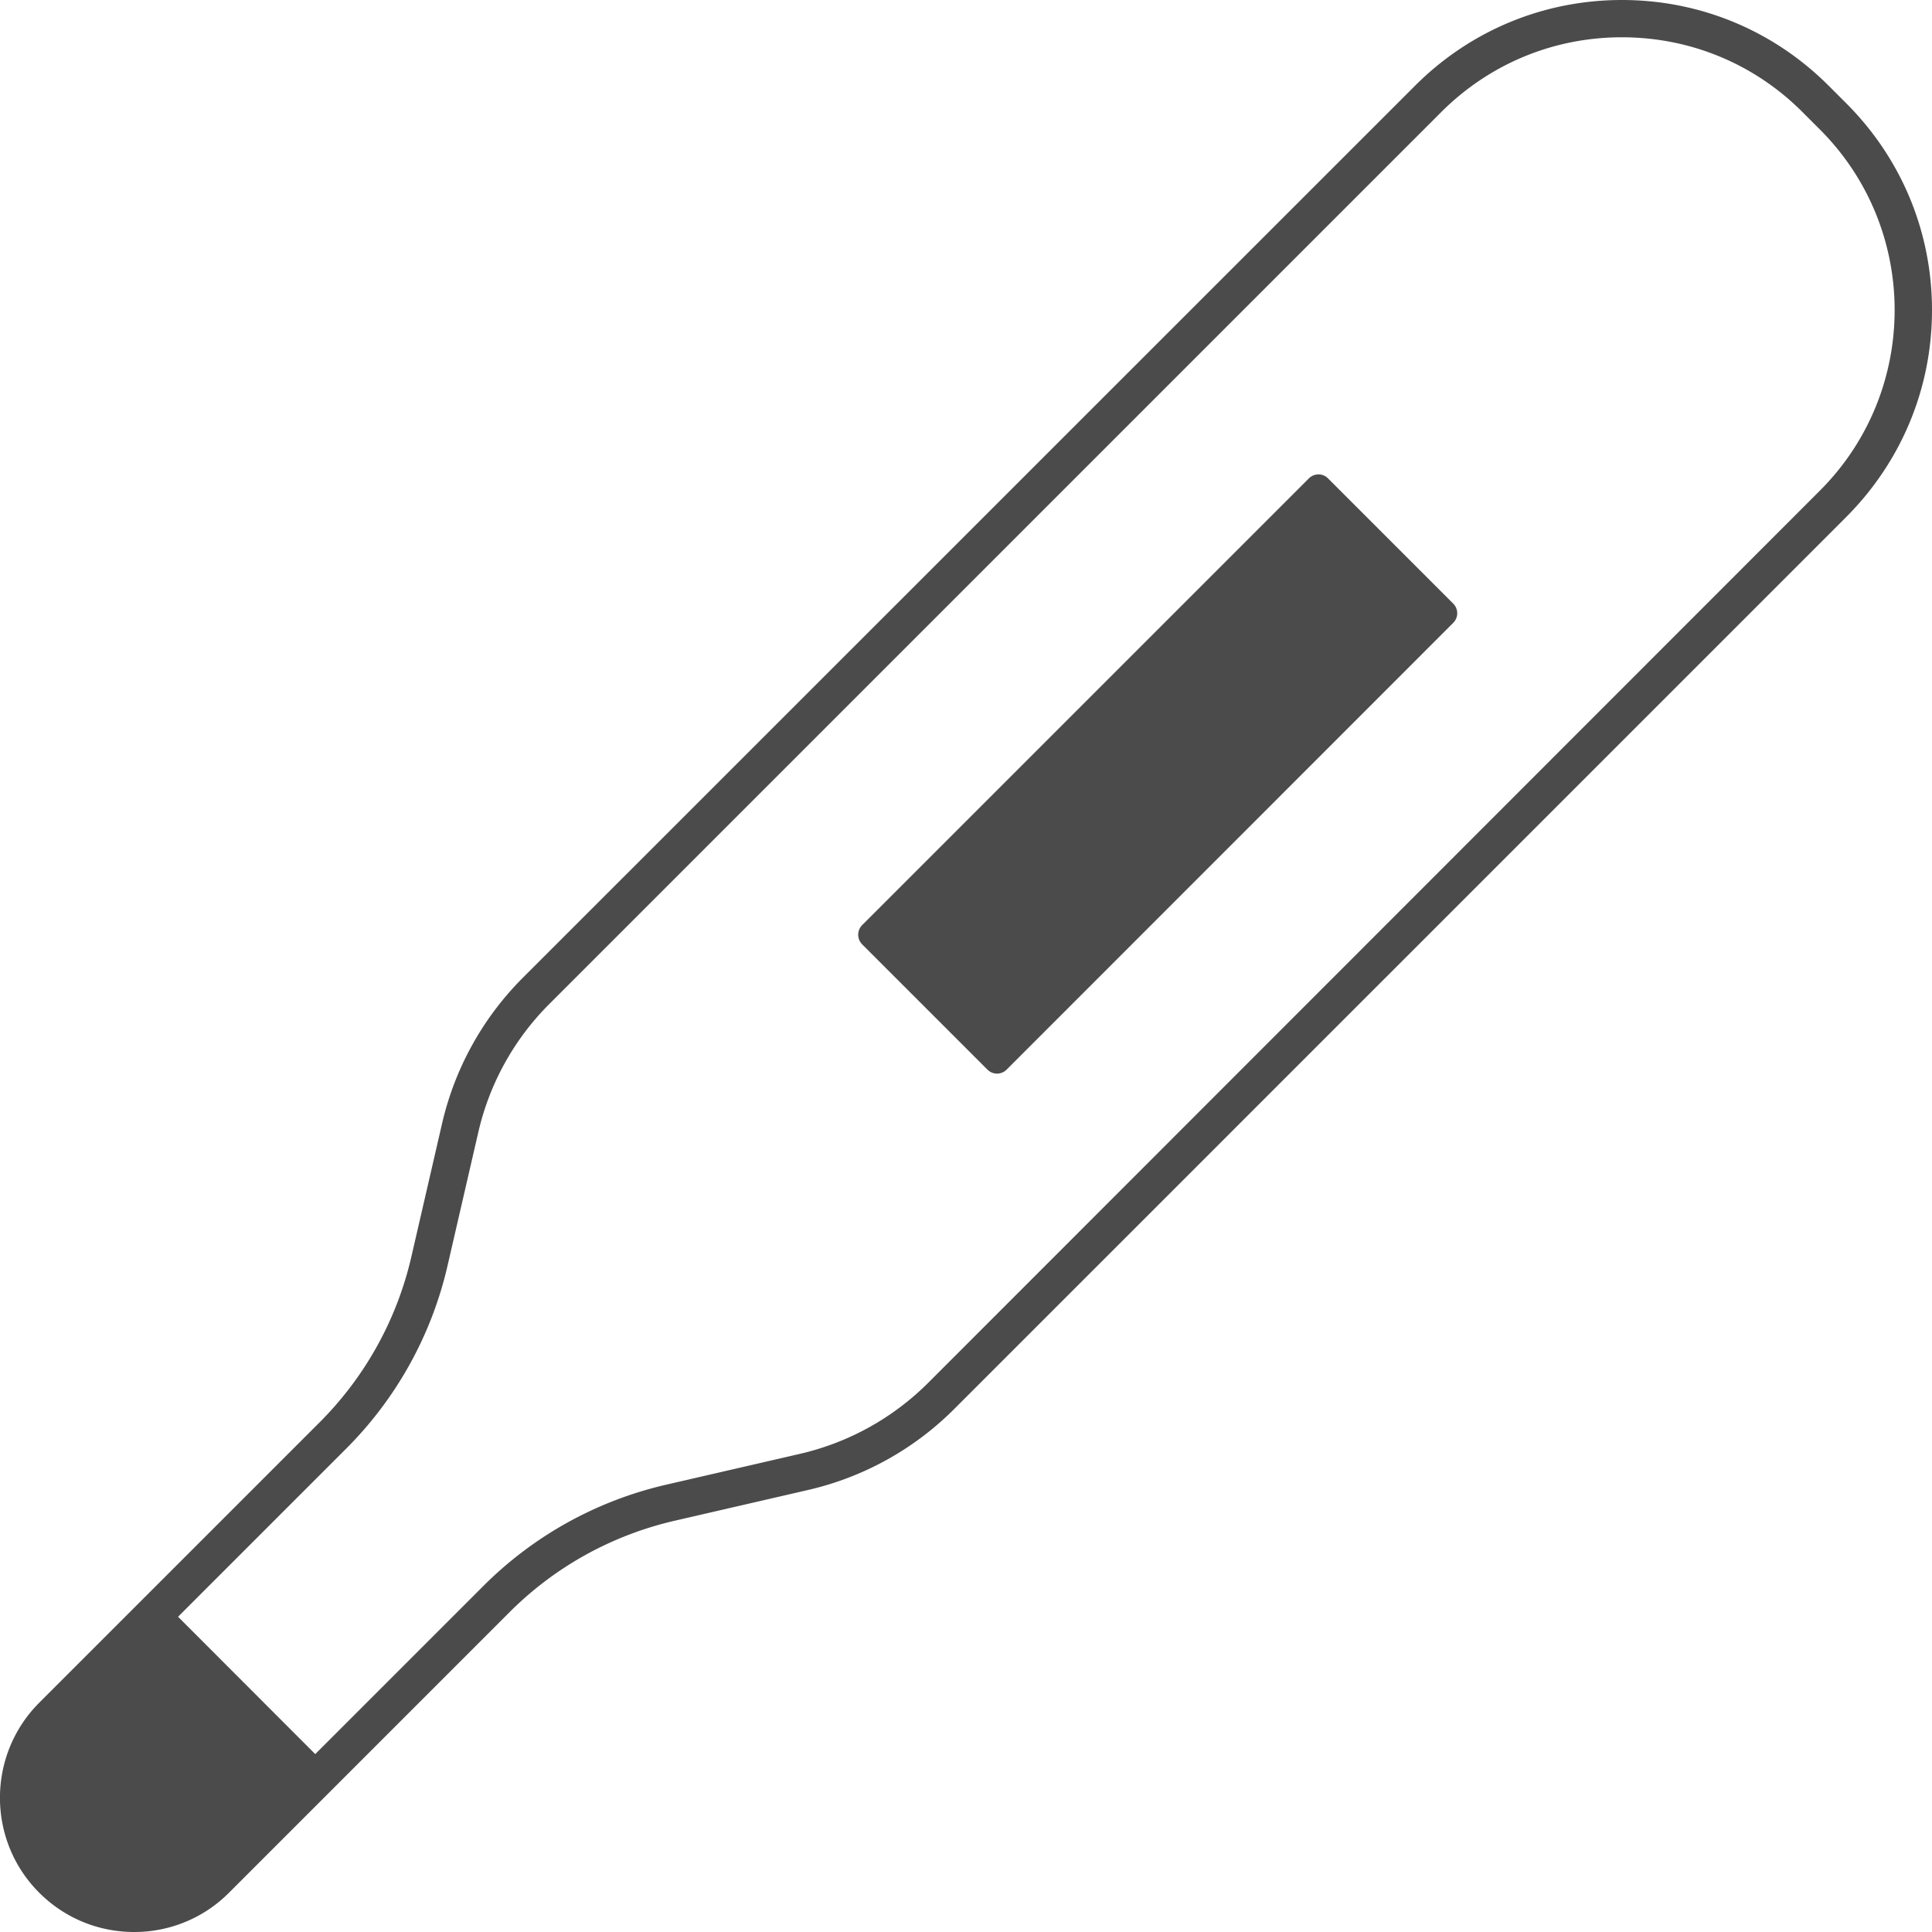
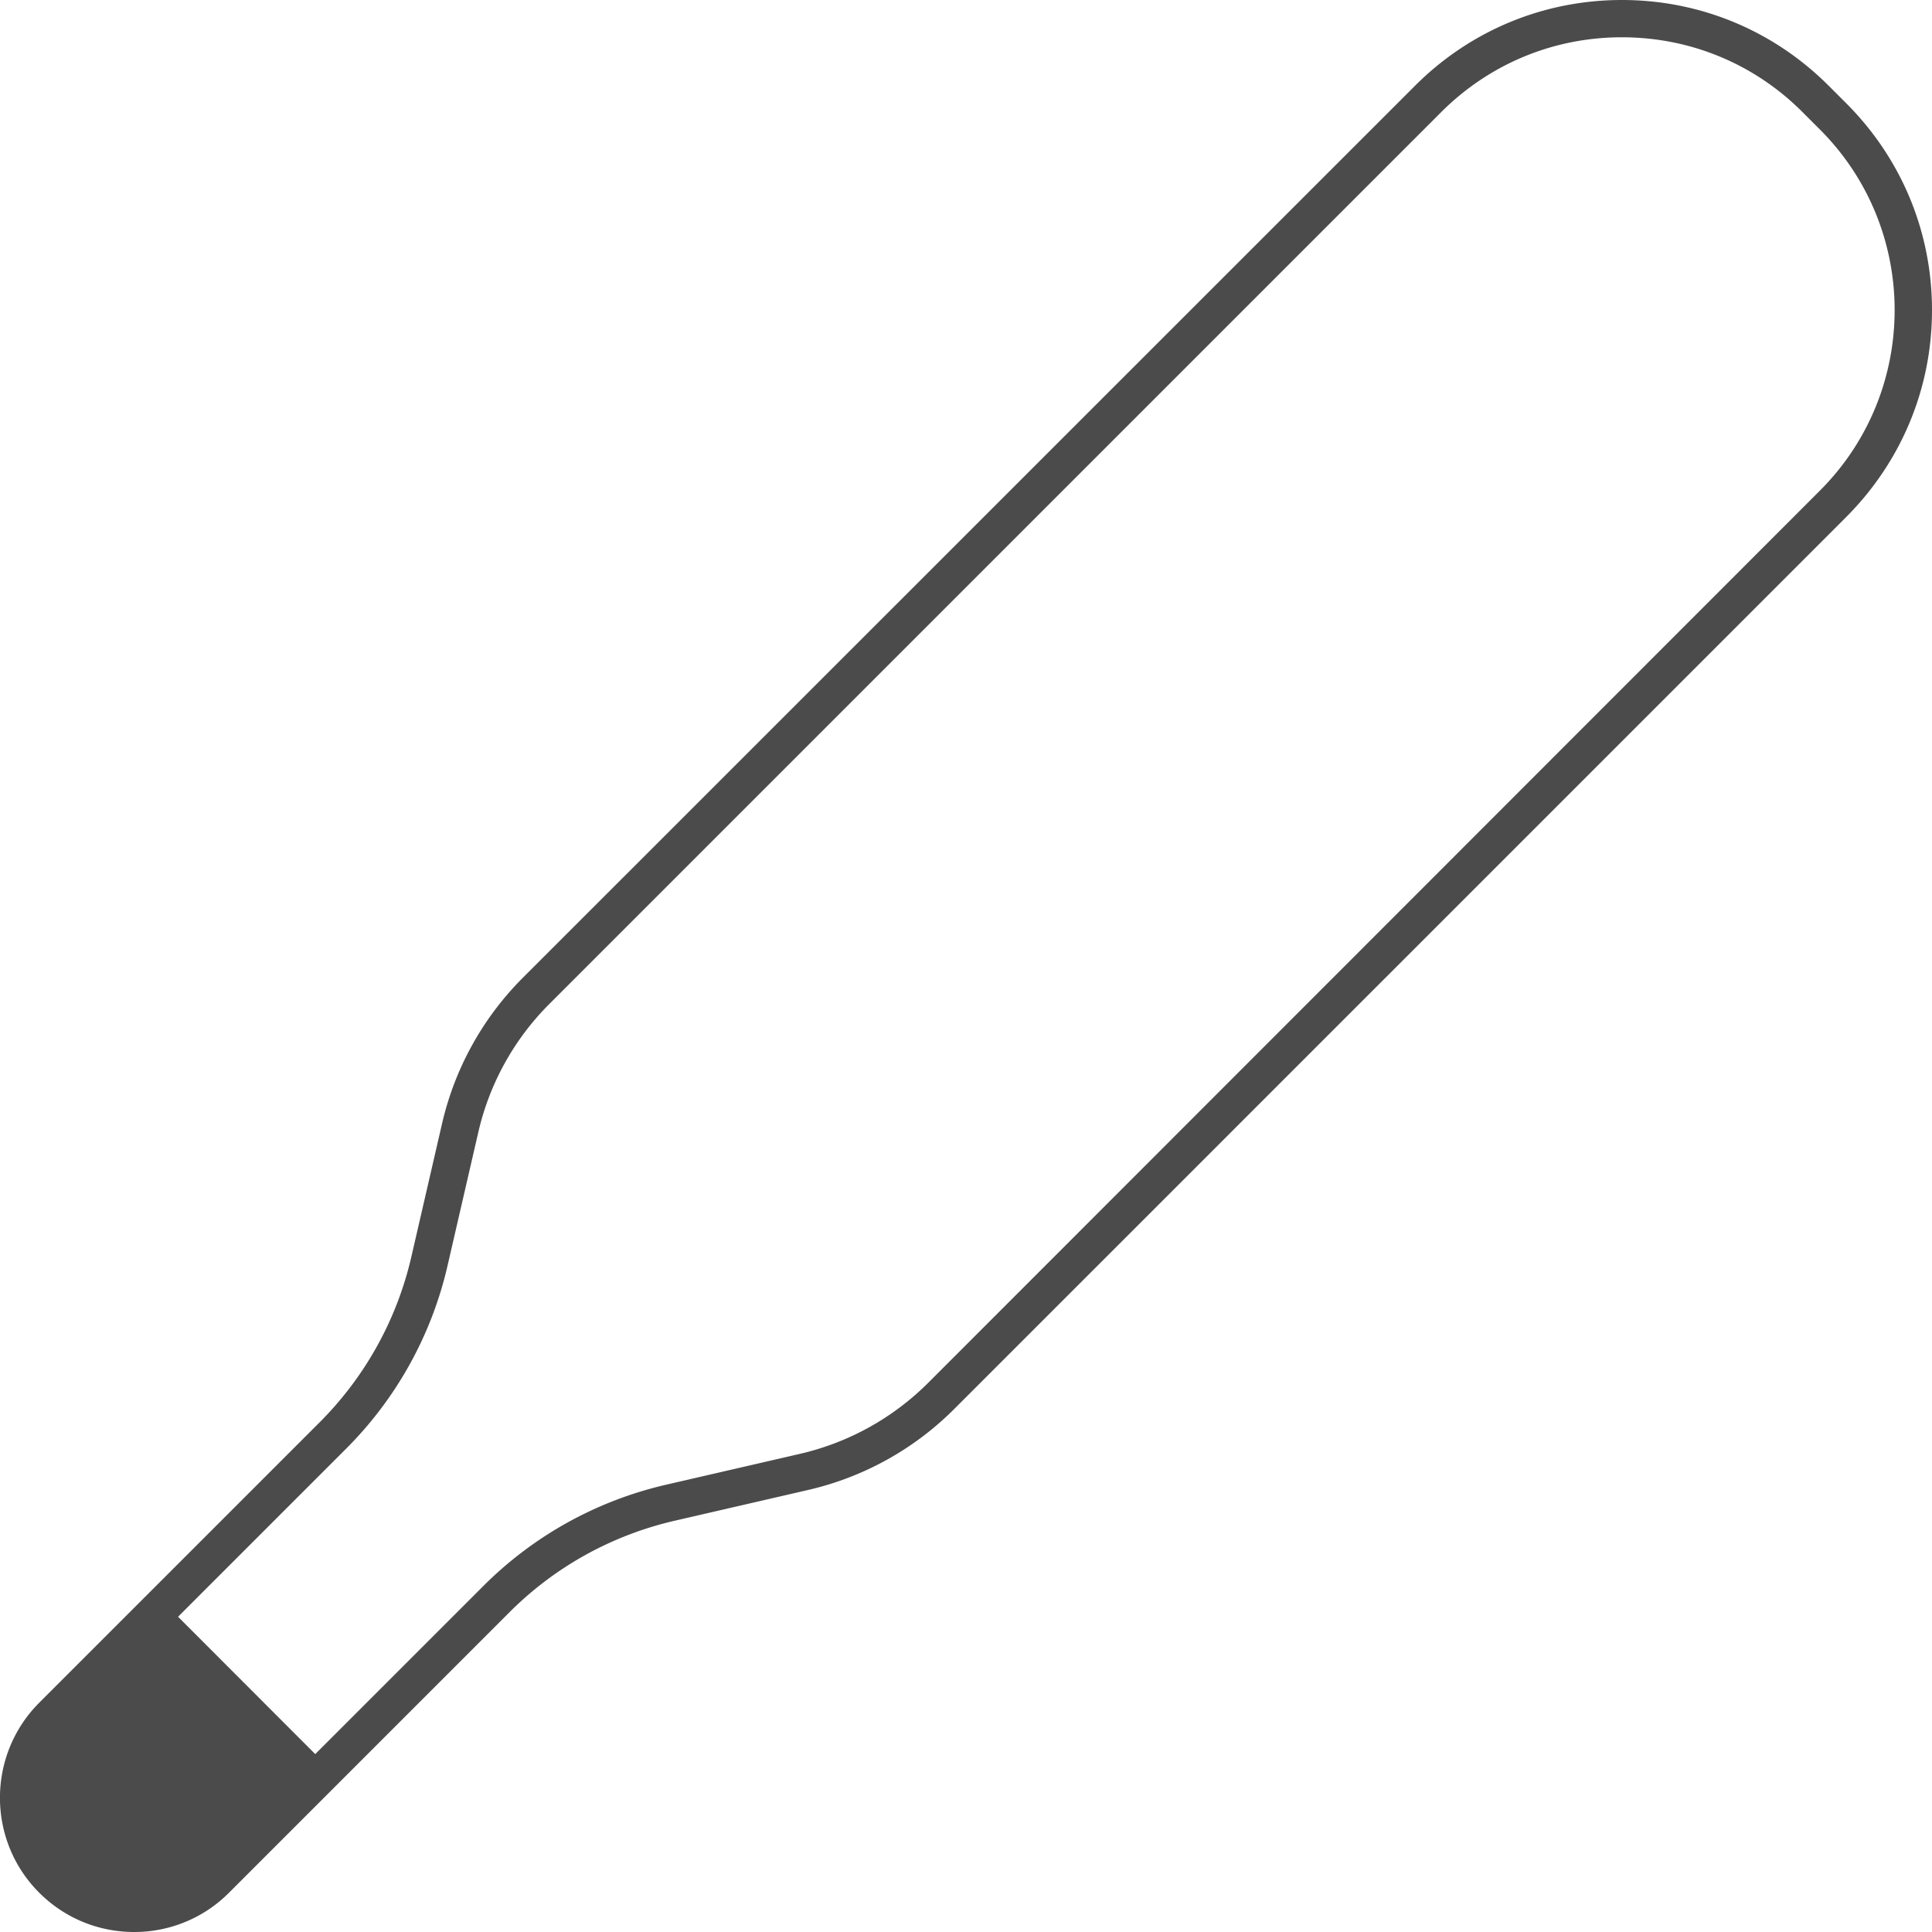
<svg xmlns="http://www.w3.org/2000/svg" id="_イヤー_2" viewBox="0 0 119.2 119.2">
  <g fill="#4b4b4b" id="_">
    <path d="M8.28 118.8c-2.11 0-4.09-.82-5.58-2.31-3.07-3.07-3.07-8.07 0-11.15l17.31-17.31c2.85-2.85 4.84-6.44 5.75-10.36l1.9-8.24c.77-3.35 2.46-6.4 4.89-8.83L87.59 5.57C90.92 2.24 95.35.4 100.07.4s9.14 1.84 12.47 5.17l1.09 1.09c3.33 3.33 5.17 7.76 5.17 12.47s-1.84 9.14-5.17 12.48L58.59 86.65a18.25 18.25 0 01-8.83 4.89l-8.24 1.9c-3.93.91-7.51 2.89-10.36 5.74l-17.31 17.31a7.83 7.83 0 01-5.57 2.31zM100.07 1.9c-4.32 0-8.37 1.68-11.42 4.72L33.61 61.66a16.774 16.774 0 00-4.49 8.11l-1.9 8.24a22.95 22.95 0 01-6.14 11.08L10.42 99.75l9.03 9.04 10.66-10.66c3.05-3.05 6.88-5.17 11.09-6.14l8.24-1.9a16.82 16.82 0 008.11-4.49l55.02-55.05c6.3-6.3 6.3-16.54 0-22.84l-1.09-1.09c-3.05-3.05-7.1-4.72-11.42-4.72z" stroke="#4b4b4b" stroke-miterlimit="10" stroke-width=".8" />
-     <path d="M61.52 66.24a.84.84 0 01-.6-.25l-7.72-7.72c-.16-.16-.25-.37-.25-.6s.09-.44.25-.6l27.55-27.55c.16-.16.37-.25.6-.25s.44.09.59.25l7.72 7.72c.33.33.33.86 0 1.19L62.11 65.99a.84.84 0 01-.6.25z" />
  </g>
</svg>